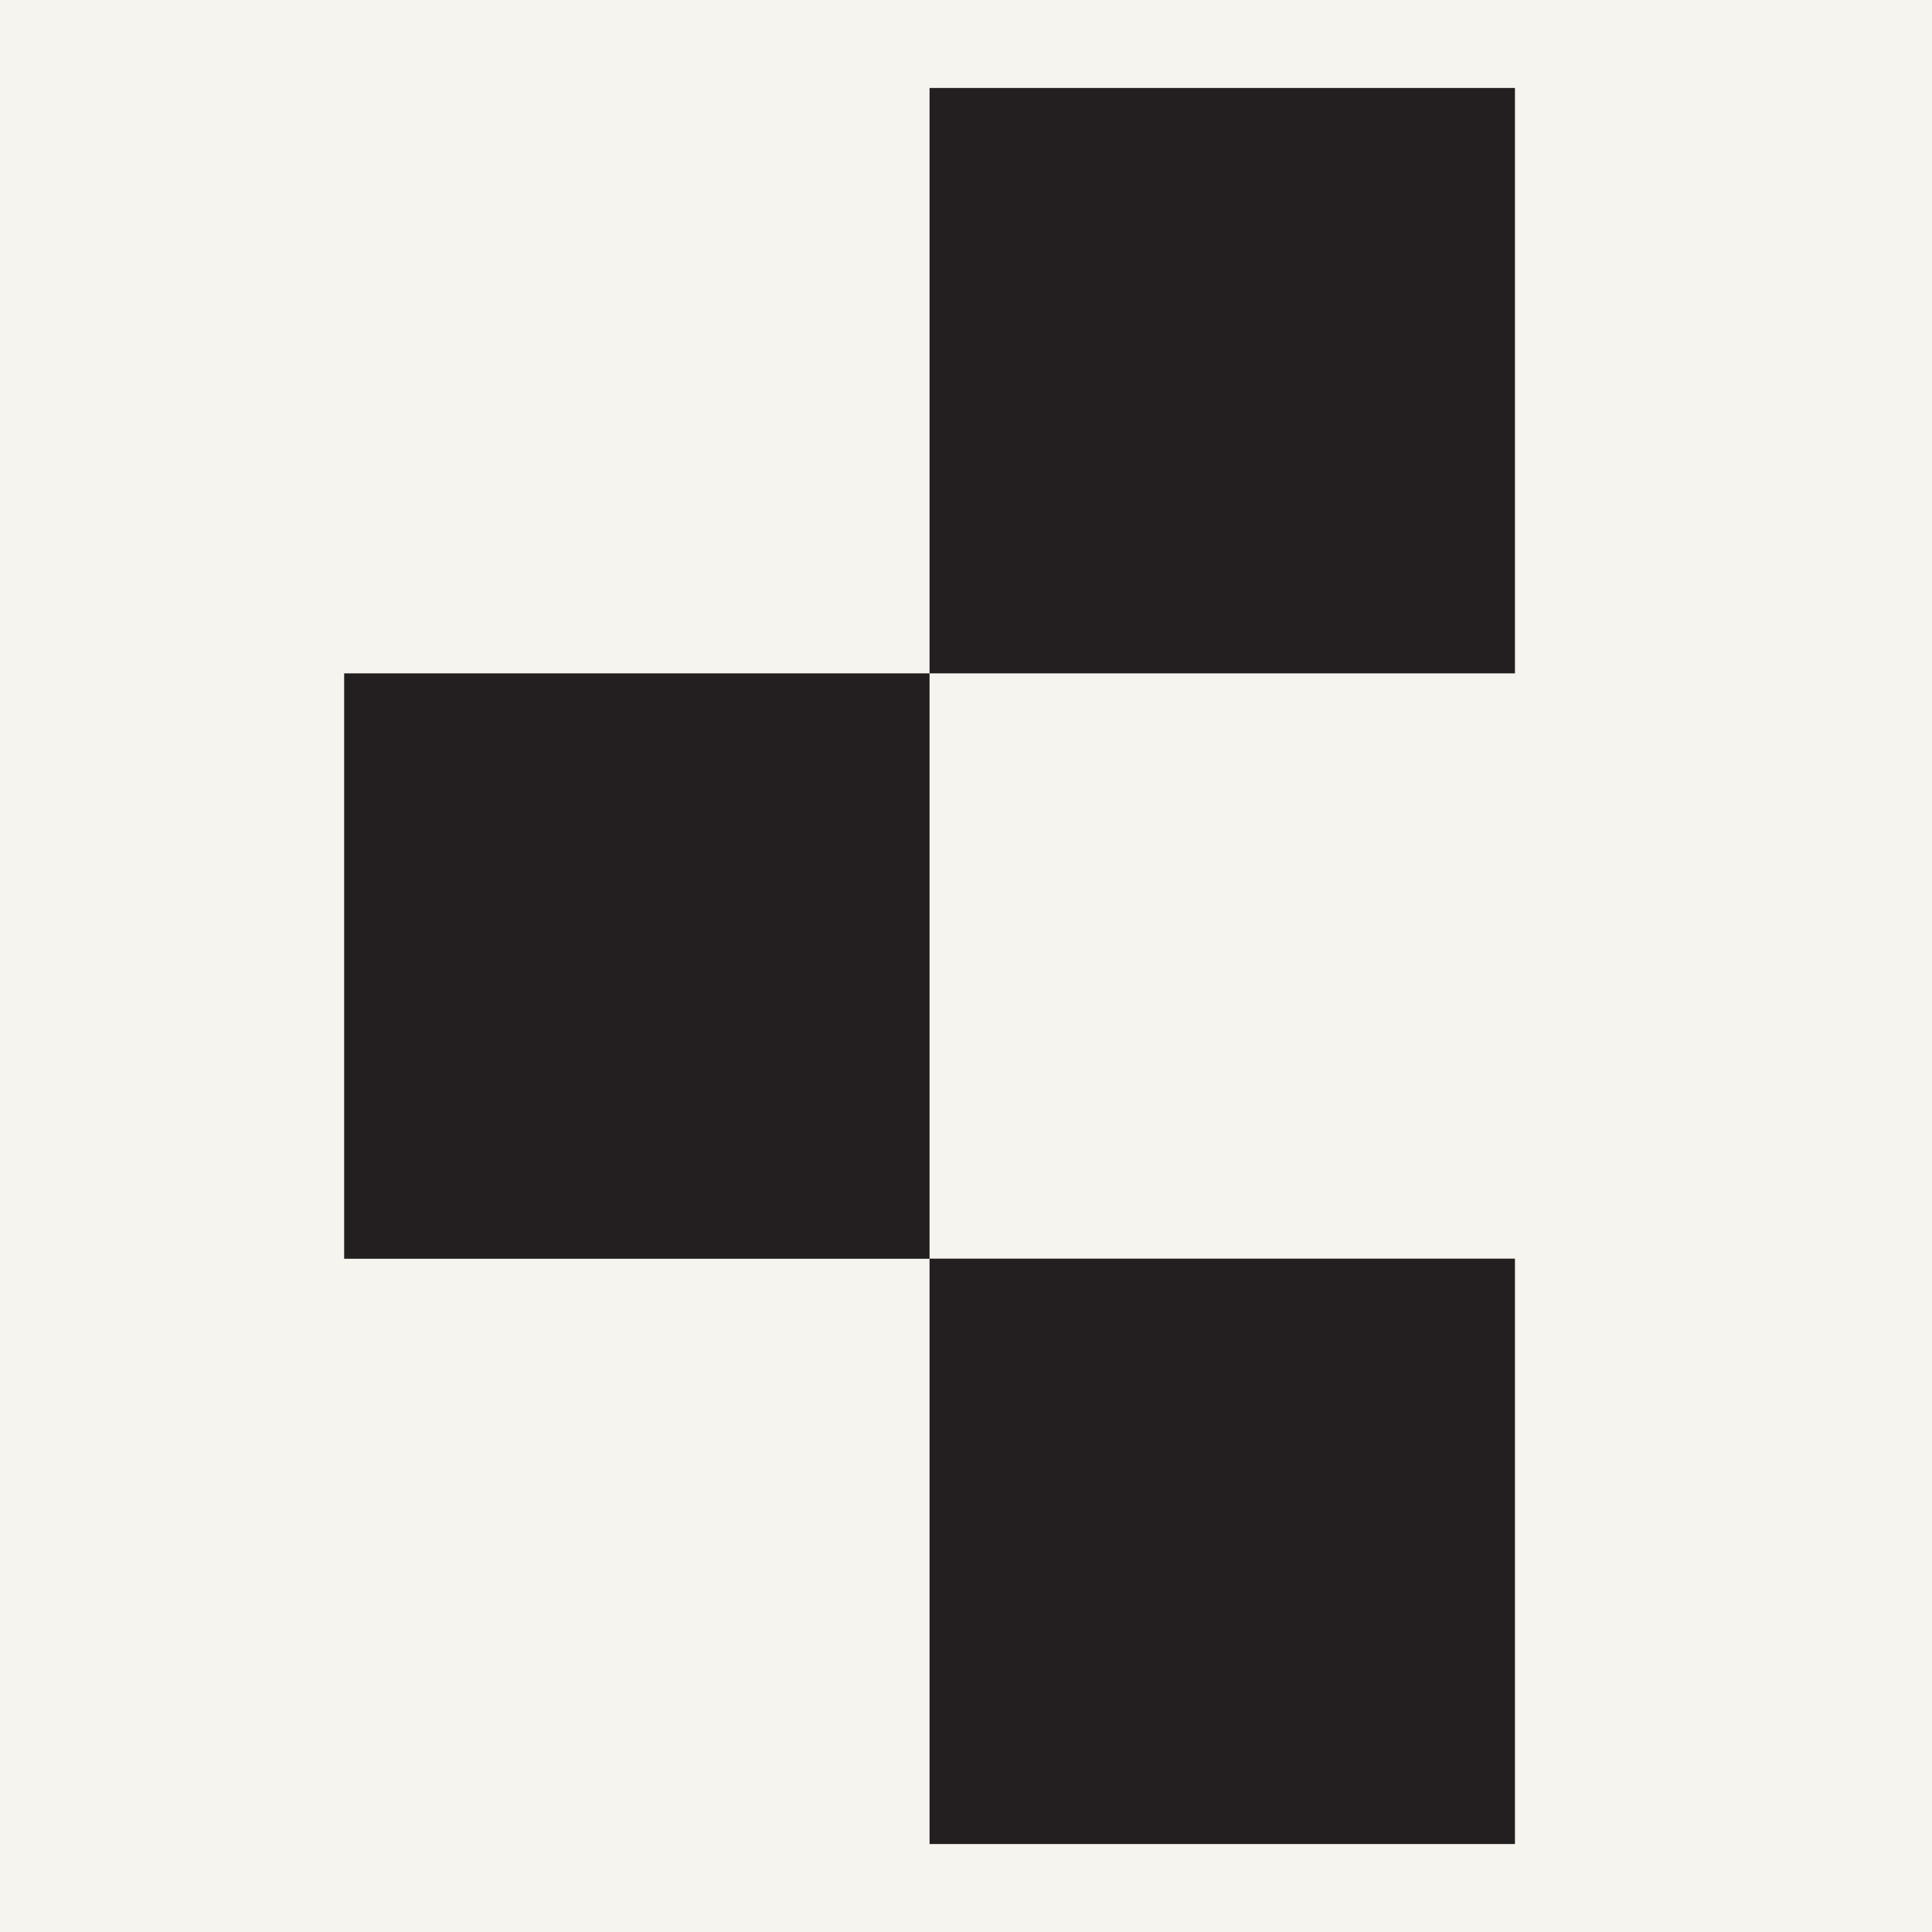
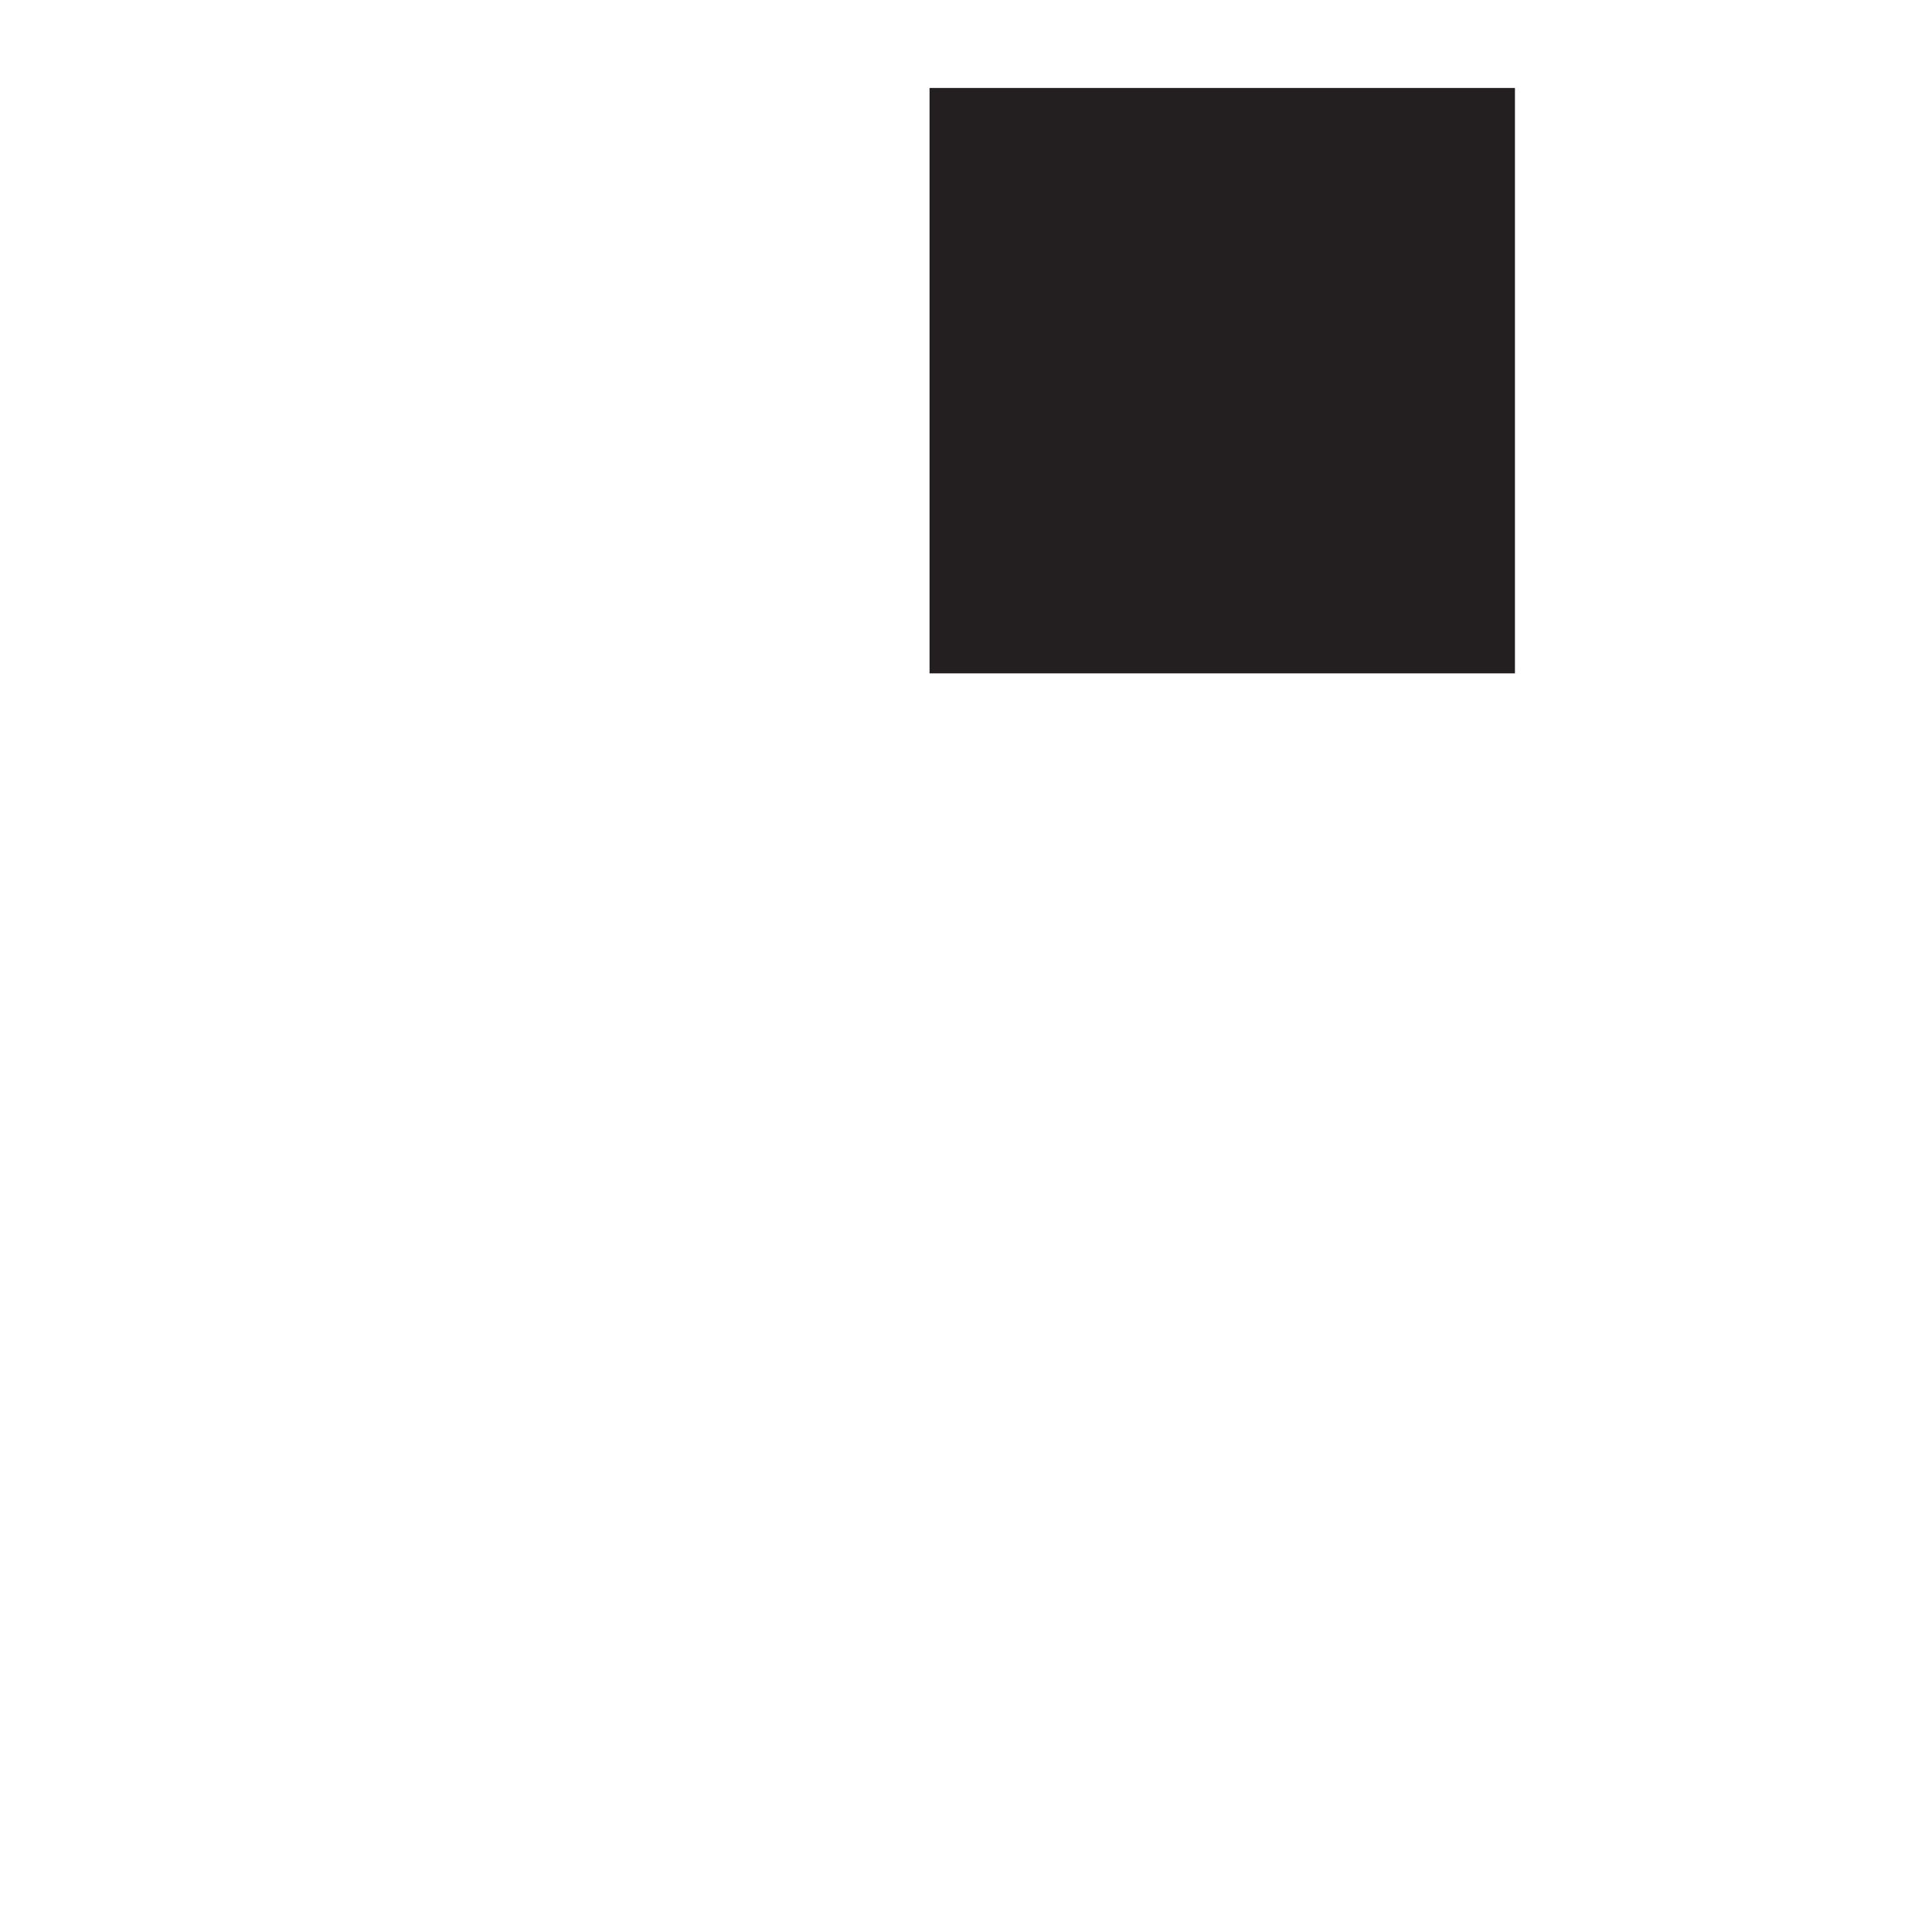
<svg xmlns="http://www.w3.org/2000/svg" width="150" height="150" viewBox="0 0 150 150">
  <defs>
    <style>.cls-1{fill:none;}.cls-2{fill:#231f20;}.cls-3{isolation:isolate;}.cls-4{mix-blend-mode:multiply;}.cls-5{fill:#f6f4ef;}.cls-6{clip-path:url(#clippath);}</style>
    <clipPath id="clippath">
-       <rect class="cls-1" x="-209.36" width="202.26" height="150" />
-     </clipPath>
+       </clipPath>
  </defs>
  <g class="cls-3">
    <g id="Layer_1">
      <g class="cls-4">
        <g class="cls-6">
          <image width="225" height="225" transform="translate(-226.44 -34.4) scale(1.02)" />
        </g>
      </g>
-       <rect class="cls-5" x="-.68" width="151.37" height="150" />
      <rect class="cls-2" x="72.17" y="6.83" width="45.45" height="45.45" />
-       <rect class="cls-2" x="26.72" y="52.28" width="45.45" height="45.45" />
-       <rect class="cls-2" x="72.17" y="97.72" width="45.45" height="45.45" />
    </g>
  </g>
</svg>